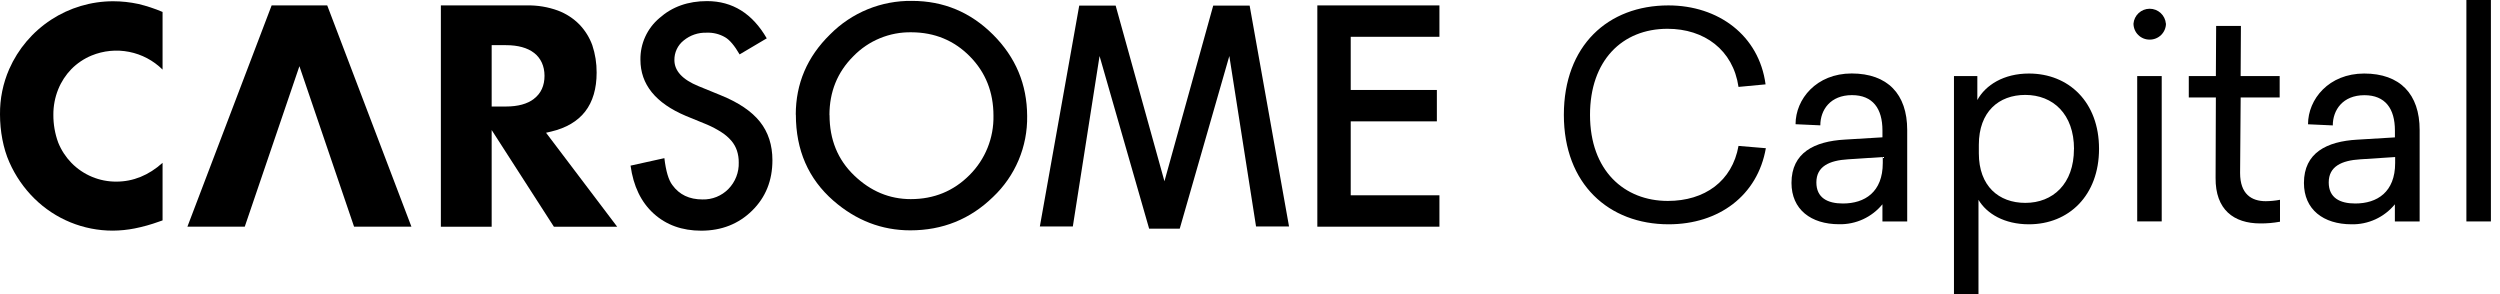
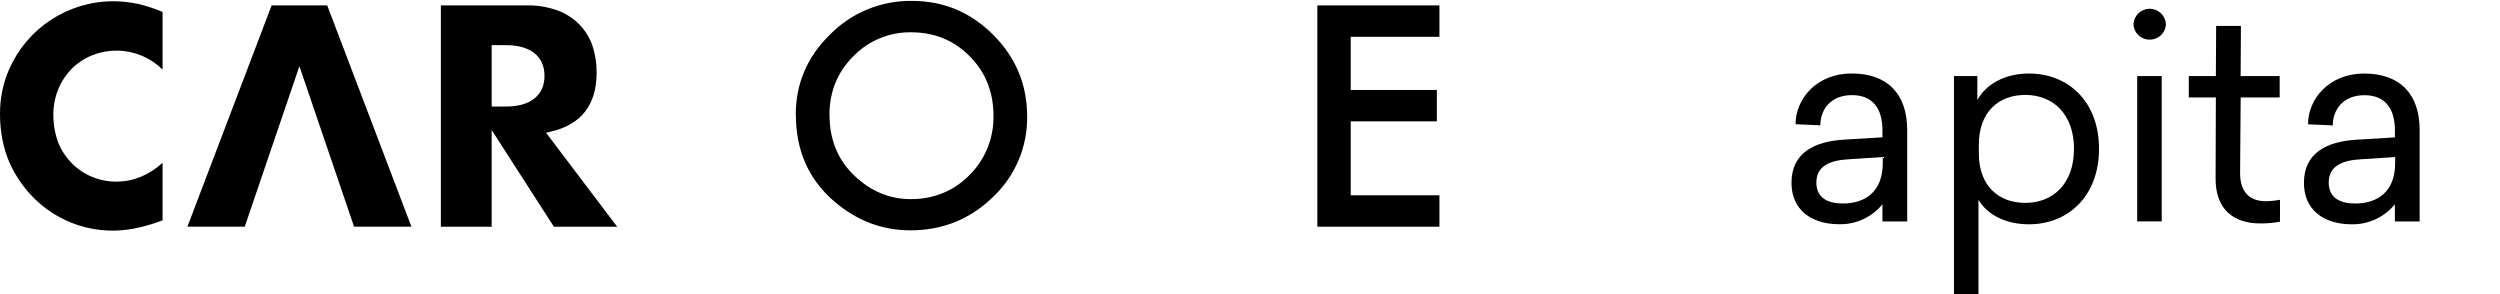
<svg xmlns="http://www.w3.org/2000/svg" width="153" height="18" viewBox="0 0 153 18" fill="none">
  <path d="M9.949 0.731C9.47 0.527 8.975 0.363 8.469 0.243C7.961 0.133 7.443 0.077 6.923 0.077C5.576 0.078 4.258 0.471 3.129 1.207C2.001 1.944 1.11 2.992 0.566 4.224C0.183 5.1 -0.01 6.048 0 7.004C0 8.011 0.194 9.084 0.575 9.933C0.941 10.761 1.459 11.513 2.103 12.149C3.382 13.412 5.108 14.118 6.906 14.115C7.357 14.112 7.807 14.067 8.249 13.979C8.752 13.878 9.246 13.74 9.728 13.565L9.949 13.488V9.965C9.097 10.73 8.151 11.115 7.12 11.115C6.61 11.118 6.104 11.019 5.633 10.823C5.162 10.628 4.735 10.339 4.377 9.975C4.026 9.615 3.749 9.189 3.561 8.723C3.362 8.178 3.262 7.602 3.266 7.022C3.263 6.491 3.363 5.963 3.561 5.47C3.747 5.007 4.022 4.585 4.369 4.227C4.72 3.873 5.138 3.592 5.598 3.401C6.328 3.1 7.129 3.021 7.903 3.174C8.677 3.326 9.388 3.704 9.949 4.259V0.731Z" fill="black" />
  <path d="M37.773 13.878L33.418 8.124L33.732 8.051C34.648 7.835 35.35 7.422 35.815 6.822C36.279 6.223 36.514 5.423 36.514 4.445C36.518 3.874 36.429 3.306 36.248 2.764C36.077 2.295 35.811 1.867 35.467 1.506C35.095 1.127 34.646 0.835 34.149 0.648C33.541 0.426 32.897 0.318 32.249 0.331H26.981V13.878H30.09V7.958L33.9 13.878H37.773ZM32.684 6.046C32.277 6.361 31.697 6.519 30.959 6.519H30.09V2.764H30.962C31.699 2.764 32.28 2.924 32.687 3.239C33.094 3.553 33.324 4.039 33.324 4.638C33.324 5.238 33.11 5.715 32.687 6.038" fill="black" />
-   <path d="M46.922 2.348L45.264 3.33C44.953 2.793 44.658 2.443 44.378 2.281C44.035 2.081 43.643 1.984 43.247 2.001C42.733 1.983 42.23 2.154 41.834 2.483C41.656 2.625 41.513 2.807 41.416 3.014C41.318 3.221 41.27 3.447 41.273 3.676C41.273 4.336 41.764 4.869 42.746 5.272L44.098 5.825C45.197 6.269 46 6.811 46.509 7.451C47.017 8.091 47.272 8.876 47.272 9.807C47.272 11.051 46.857 12.08 46.027 12.894C45.197 13.708 44.161 14.116 42.919 14.118C41.745 14.118 40.773 13.768 40.003 13.069C39.234 12.369 38.762 11.392 38.59 10.137L40.66 9.679C40.753 10.473 40.916 11.023 41.15 11.327C41.572 11.913 42.186 12.206 42.992 12.206C43.287 12.214 43.58 12.161 43.853 12.051C44.126 11.94 44.374 11.775 44.58 11.564C44.789 11.35 44.953 11.096 45.061 10.818C45.17 10.539 45.221 10.241 45.211 9.942C45.214 9.697 45.177 9.452 45.101 9.219C45.027 8.997 44.911 8.792 44.759 8.614C44.585 8.413 44.383 8.238 44.159 8.096C43.88 7.916 43.587 7.76 43.282 7.629L41.974 7.093C40.121 6.31 39.195 5.164 39.194 3.655C39.187 3.169 39.287 2.688 39.489 2.247C39.691 1.806 39.988 1.415 40.36 1.103C41.139 0.412 42.108 0.068 43.269 0.068C44.829 0.068 46.048 0.828 46.926 2.348" fill="black" />
  <path d="M48.701 7.019C48.701 5.114 49.401 3.476 50.8 2.108C51.455 1.445 52.236 0.922 53.098 0.569C53.96 0.216 54.884 0.041 55.815 0.055C57.745 0.055 59.4 0.746 60.78 2.126C62.16 3.506 62.854 5.163 62.862 7.098C62.877 8.024 62.7 8.943 62.34 9.796C61.981 10.649 61.447 11.418 60.774 12.054C59.375 13.416 57.688 14.097 55.714 14.097C53.965 14.097 52.395 13.492 51.005 12.283C49.472 10.944 48.706 9.189 48.707 7.019H48.701ZM50.768 7.046C50.768 8.543 51.27 9.773 52.276 10.738C53.281 11.703 54.436 12.186 55.741 12.186C57.161 12.186 58.36 11.694 59.336 10.712C59.813 10.236 60.188 9.67 60.439 9.046C60.691 8.422 60.813 7.754 60.8 7.081C60.8 5.637 60.318 4.427 59.354 3.45C58.39 2.474 57.201 1.983 55.787 1.976C55.123 1.963 54.463 2.087 53.849 2.341C53.234 2.594 52.679 2.972 52.217 3.45C51.247 4.421 50.762 5.619 50.762 7.046" fill="black" />
  <path d="M88.093 2.252H82.664V5.506H87.936V7.427H82.664V11.952H88.093V13.873H80.621V0.331H88.093V2.252Z" fill="black" />
  <path d="M21.669 13.873H25.179L20.026 0.331H16.624L11.469 13.873H14.979L18.324 4.051L21.669 13.873Z" fill="black" />
-   <path d="M76.478 0.343H74.249L71.264 11.093L68.278 0.343H66.049L63.639 13.86H65.657L67.293 3.428L70.327 13.994H72.2L75.235 3.428L76.87 13.86H78.889L76.478 0.343Z" fill="black" />
-   <path d="M108.053 5.163L106.397 5.319C106.064 3.052 104.303 1.762 102.054 1.762C99.263 1.762 97.309 3.716 97.309 7.029C97.309 10.447 99.409 12.297 102.071 12.297C104.321 12.297 106.013 11.093 106.397 8.93L108.07 9.07C107.565 11.966 105.193 13.727 102.122 13.727C98.46 13.727 95.708 11.267 95.708 7.029C95.708 2.791 98.408 0.331 102.106 0.331C105.158 0.331 107.653 2.162 108.053 5.163Z" fill="black" />
  <path d="M116.721 7.954V13.552H115.205V12.502C114.885 12.893 114.479 13.206 114.02 13.418C113.561 13.629 113.06 13.734 112.554 13.723C110.827 13.723 109.639 12.816 109.639 11.194C109.639 9.345 111.038 8.648 112.904 8.543L115.206 8.404V7.984C115.206 6.642 114.614 5.822 113.34 5.822C112.014 5.822 111.404 6.729 111.404 7.671L109.888 7.602C109.888 6.066 111.161 4.496 113.324 4.496C115.518 4.5 116.721 5.756 116.721 7.954ZM115.226 9.61L113.098 9.75C111.947 9.82 111.162 10.186 111.162 11.164C111.162 12.105 111.842 12.454 112.784 12.454C114.128 12.454 115.226 11.754 115.226 9.977V9.61Z" fill="black" />
  <path d="M119.583 18.001V4.657H121.013V6.122C121.519 5.199 122.635 4.5 124.17 4.5C126.612 4.5 128.461 6.249 128.461 9.106C128.461 11.962 126.612 13.727 124.17 13.727C122.67 13.727 121.589 13.082 121.083 12.228V18.001H119.583ZM126.93 9.122C126.93 6.977 125.641 5.809 123.948 5.809C122.326 5.809 121.105 6.838 121.105 8.861V9.384C121.105 11.39 122.326 12.416 123.948 12.416C125.636 12.419 126.926 11.25 126.926 9.122H126.93Z" fill="black" />
  <path d="M132.558 1.447C132.554 1.708 132.448 1.957 132.262 2.14C132.076 2.323 131.825 2.425 131.564 2.424C131.434 2.426 131.306 2.402 131.185 2.354C131.065 2.306 130.955 2.234 130.862 2.143C130.77 2.052 130.696 1.944 130.646 1.824C130.596 1.705 130.57 1.576 130.569 1.447C130.59 1.198 130.704 0.966 130.887 0.798C131.071 0.629 131.311 0.535 131.561 0.535C131.81 0.535 132.05 0.629 132.234 0.798C132.418 0.966 132.531 1.198 132.552 1.447H132.558ZM132.297 4.656V13.551H130.797V4.656H132.297Z" fill="black" />
  <path d="M139.536 12.227V13.569C139.138 13.642 138.735 13.677 138.331 13.674C136.71 13.674 135.575 12.837 135.594 10.883L135.611 5.965H133.954V4.657H135.611L135.628 1.587H137.144L137.127 4.657H139.516V5.965H137.129L137.094 10.587C137.094 11.877 137.793 12.313 138.663 12.313C138.956 12.31 139.248 12.281 139.536 12.227Z" fill="black" />
  <path d="M148.082 7.954V13.553H146.566V12.503C146.246 12.894 145.841 13.208 145.382 13.42C144.923 13.632 144.422 13.737 143.917 13.727C142.189 13.727 141.001 12.82 141.001 11.198C141.001 9.349 142.4 8.652 144.266 8.547L146.569 8.408V7.988C146.569 6.646 145.976 5.826 144.703 5.826C143.377 5.826 142.767 6.733 142.767 7.675L141.251 7.606C141.251 6.07 142.524 4.5 144.688 4.5C146.879 4.5 148.082 5.756 148.082 7.954ZM146.583 9.611L144.454 9.75C143.303 9.82 142.518 10.187 142.518 11.164C142.518 12.105 143.198 12.454 144.141 12.454C145.484 12.454 146.583 11.754 146.583 9.978V9.611Z" fill="black" />
-   <path d="M152.443 0V13.552H150.943V0H152.443Z" fill="black" />
</svg>